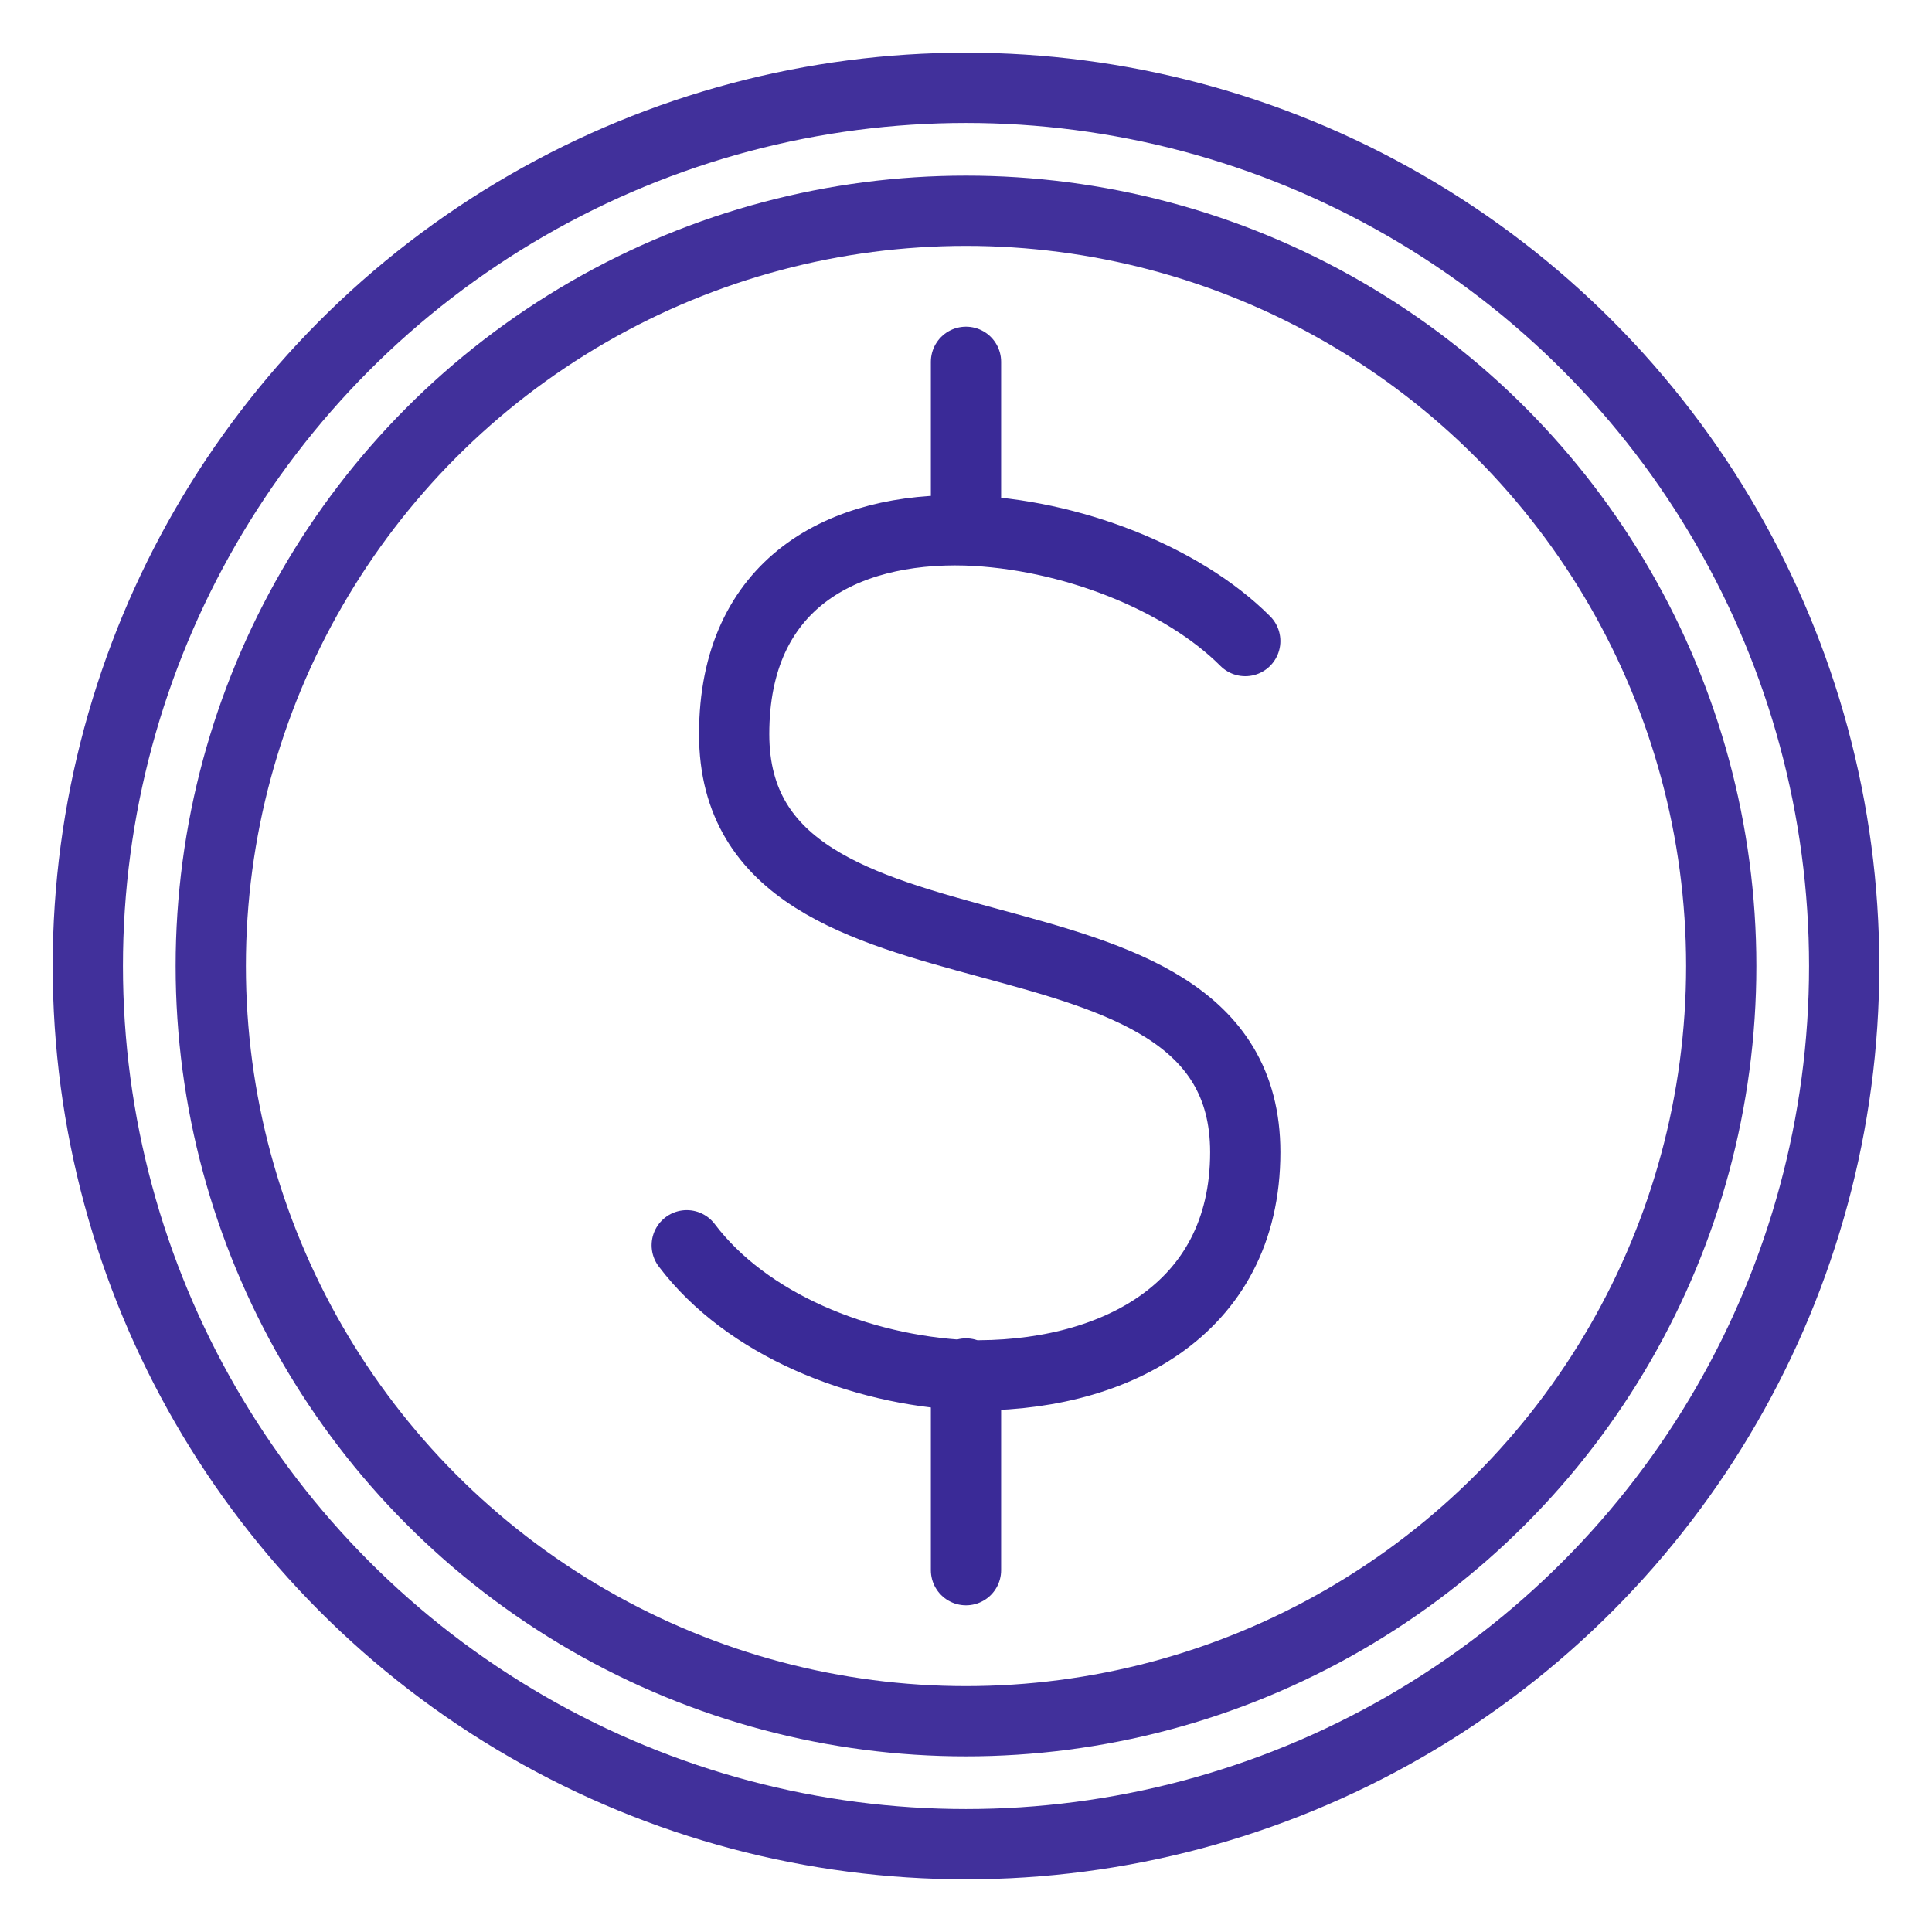
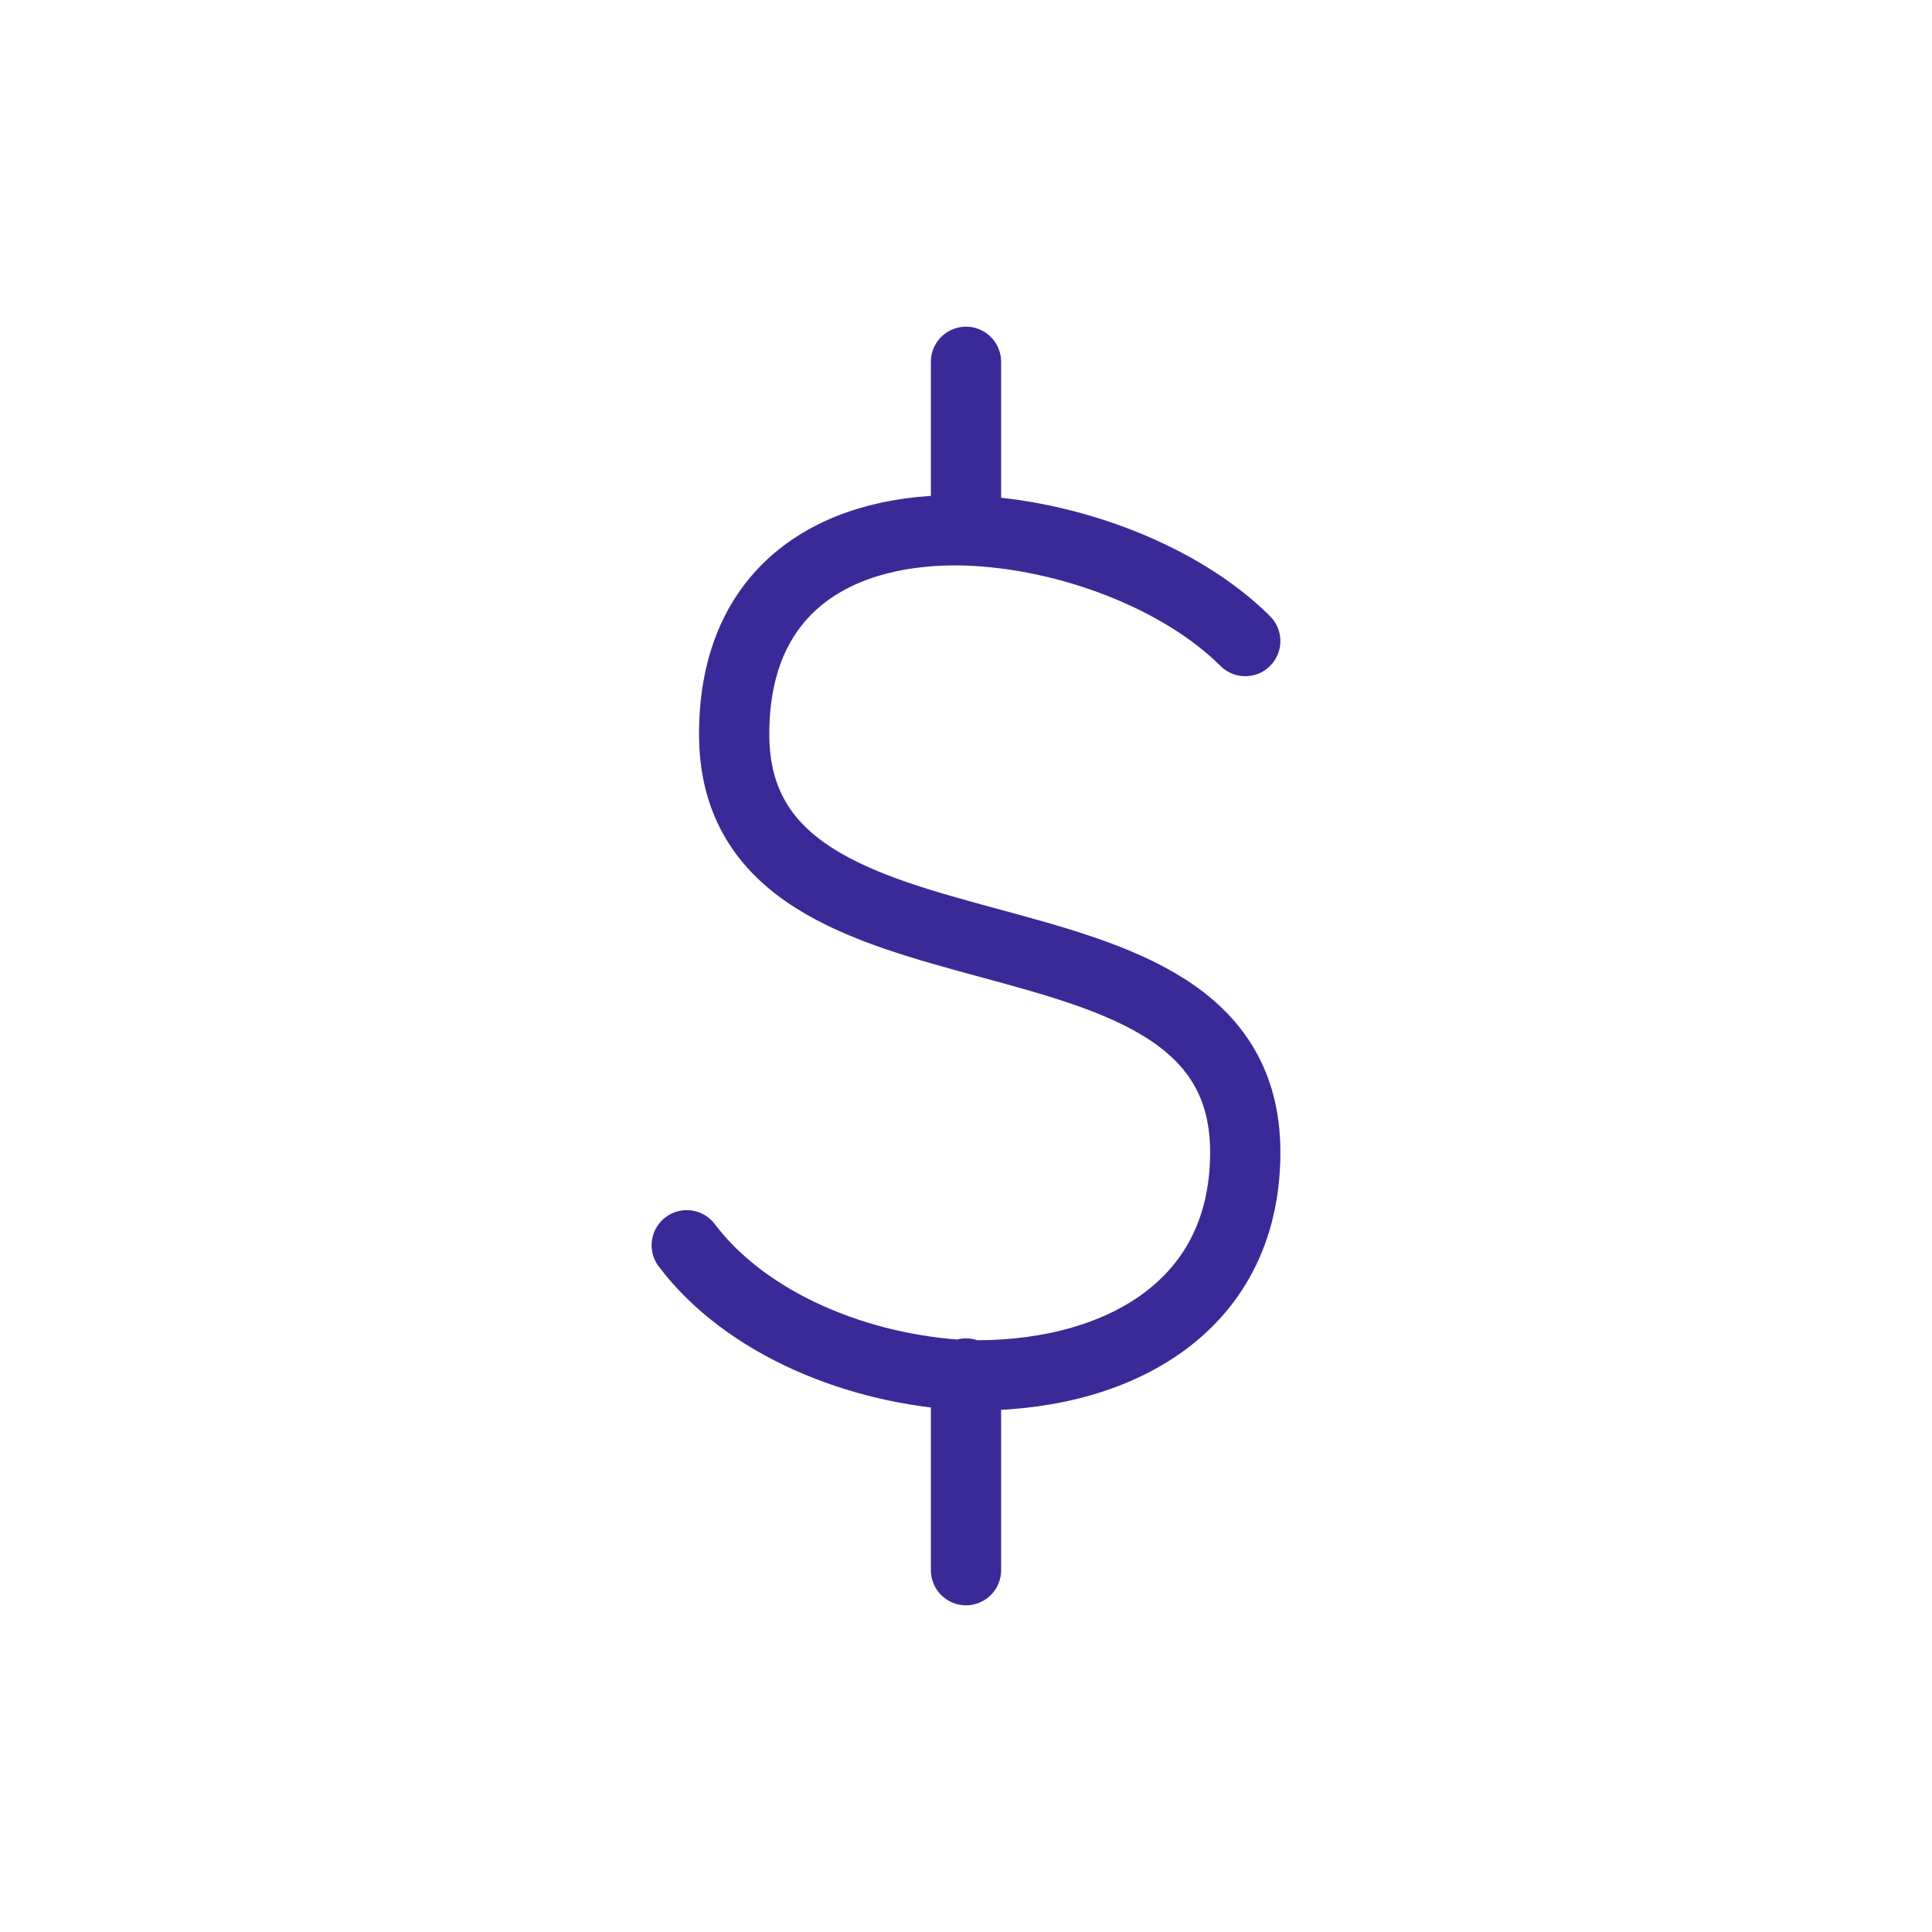
<svg xmlns="http://www.w3.org/2000/svg" id="Layer_1" x="0px" y="0px" viewBox="0 0 110 110" style="enable-background:new 0 0 110 110;" xml:space="preserve">
  <style type="text/css"> .st0{fill:none;stroke:#41309B;stroke-width:4;stroke-linecap:round;stroke-miterlimit:10;} .st1{fill:none;stroke:#3A2A97;stroke-width:4;stroke-linecap:round;stroke-miterlimit:10;} </style>
-   <circle class="st0" cx="55" cy="55" r="50" />
-   <circle class="st0" cx="55" cy="55" r="43" />
  <path class="st1" d="M70.9,36.5c-3.6-3.6-10-6.1-15.9-6.3 M39.1,70.9c3.4,4.5,9.8,7.1,15.9,7.4 M55,30.2c-7-0.2-13.2,3-13.2,11.6 c0,15.9,29.1,7.9,29.1,23.8c0,9.1-7.7,12.9-15.9,12.7 M55,30.2v-9.6 M55,78.2v11.2" />
</svg>